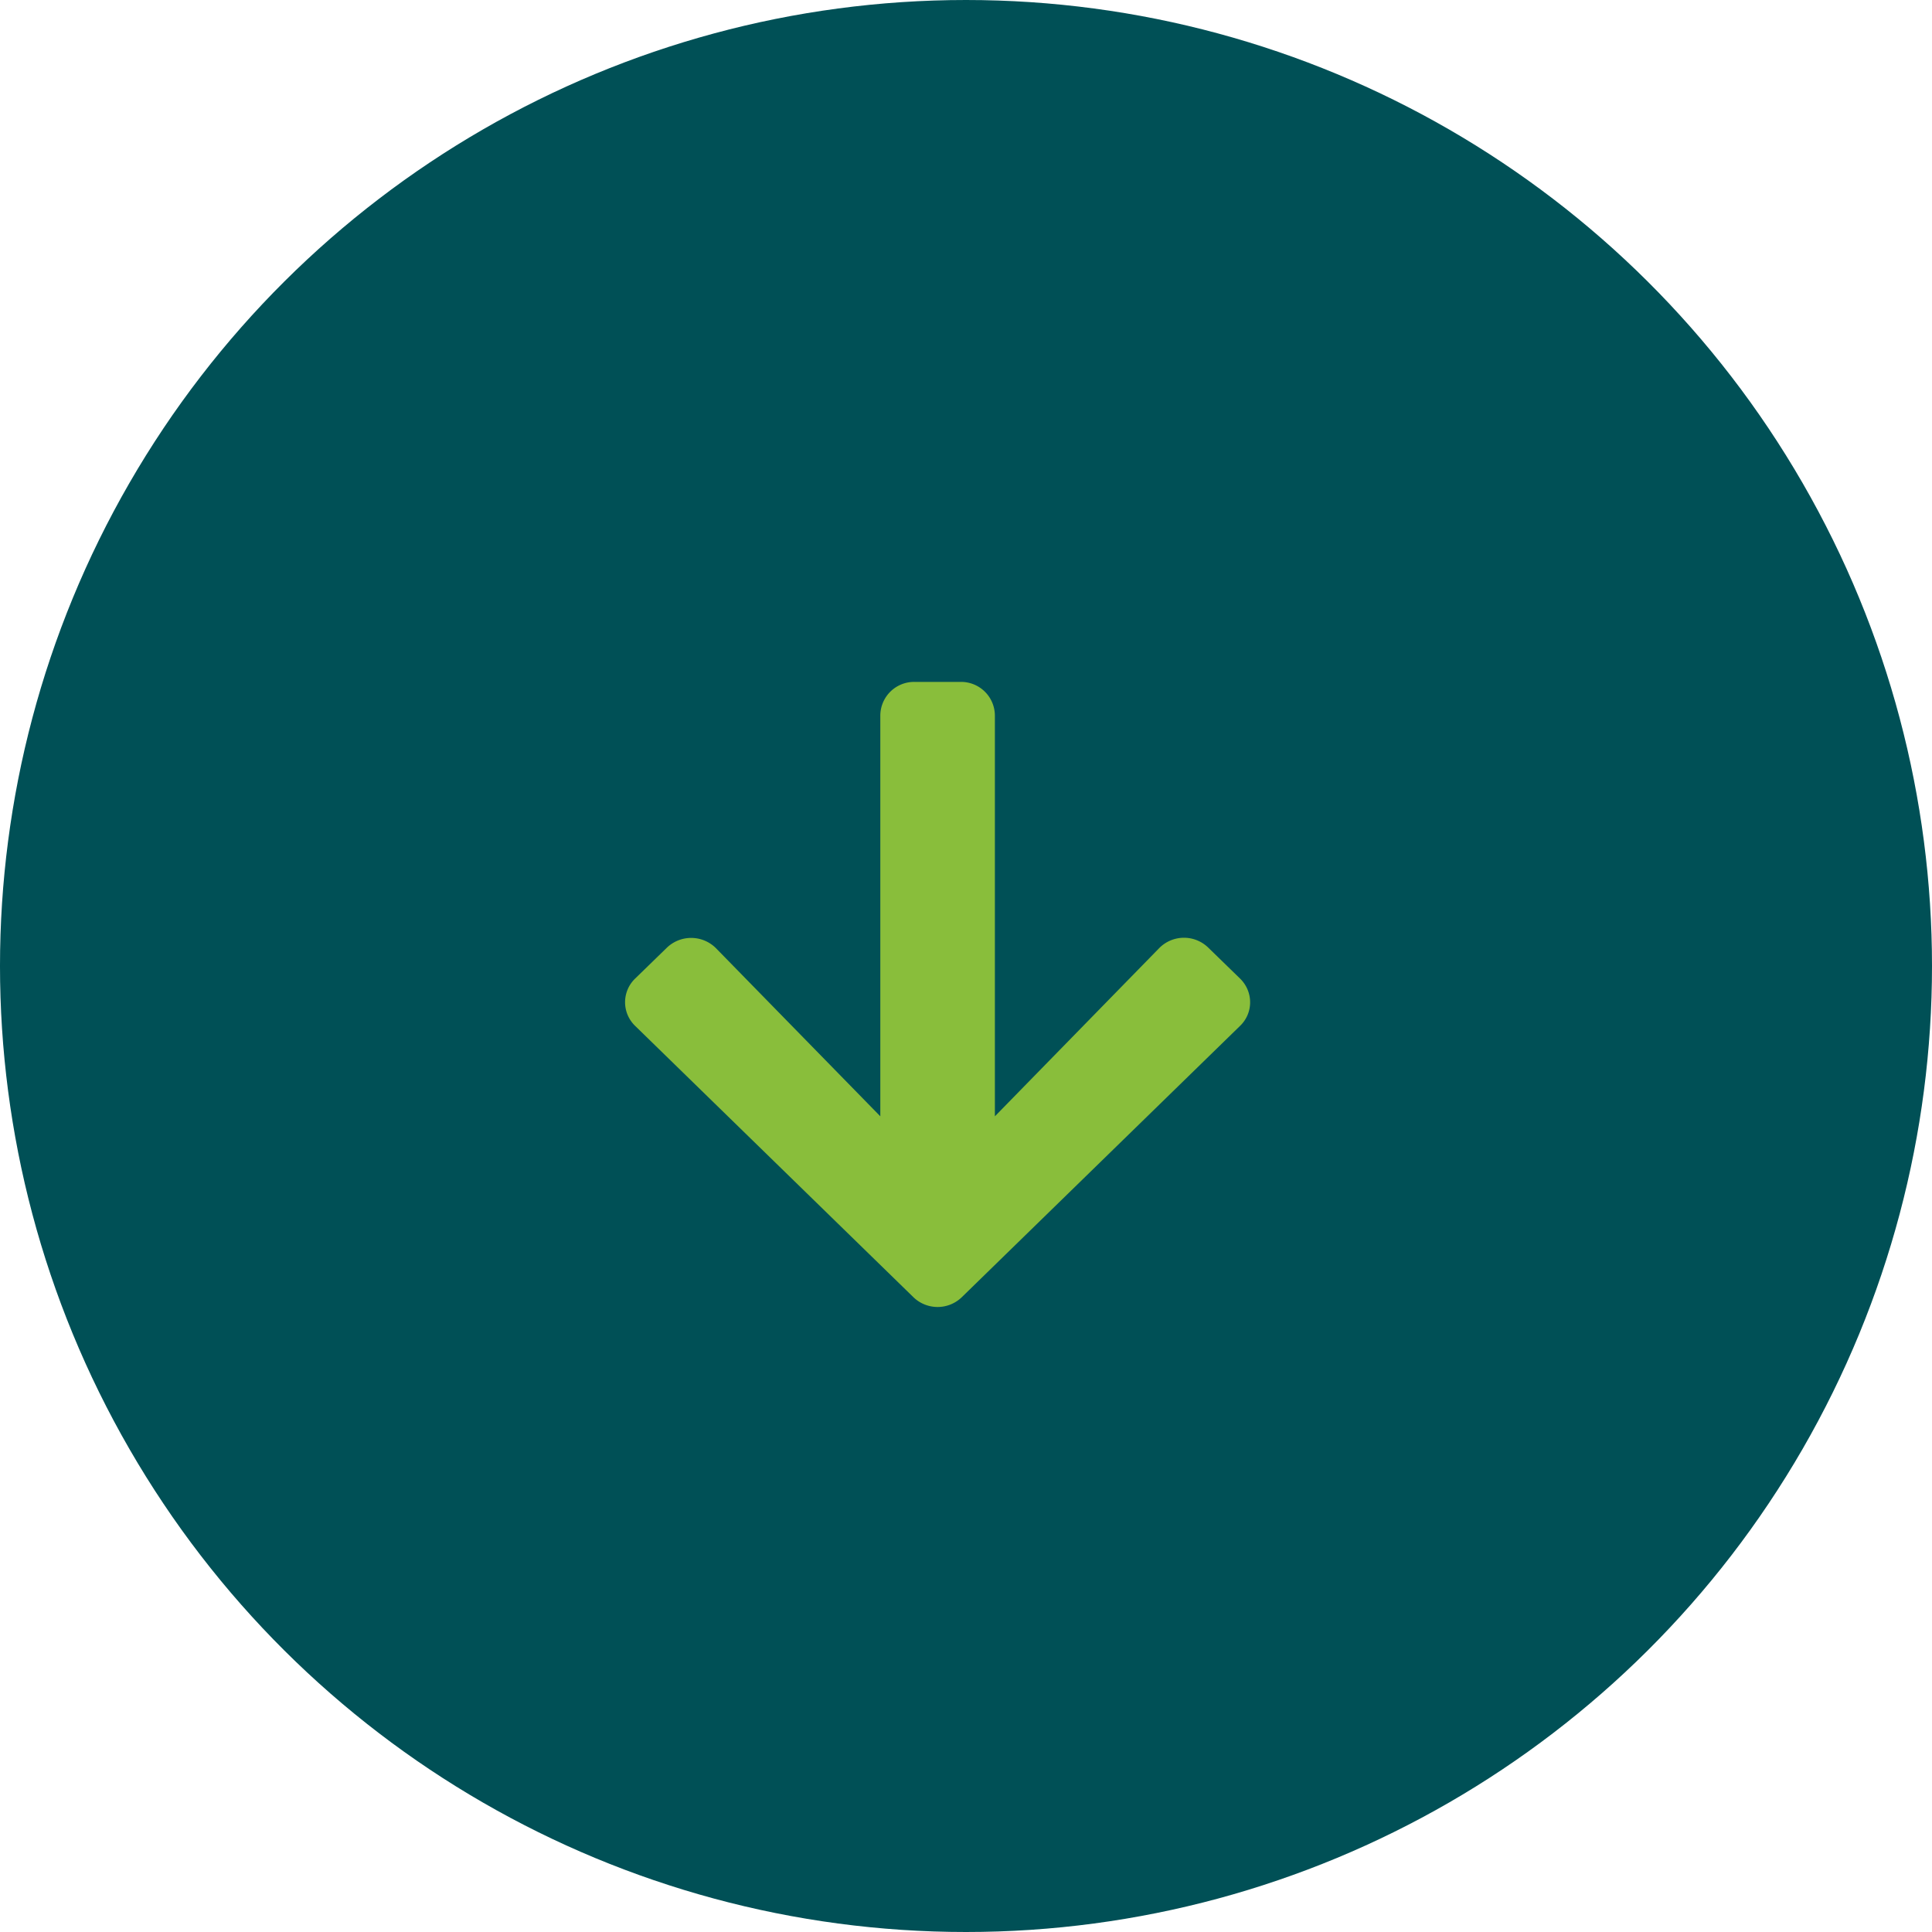
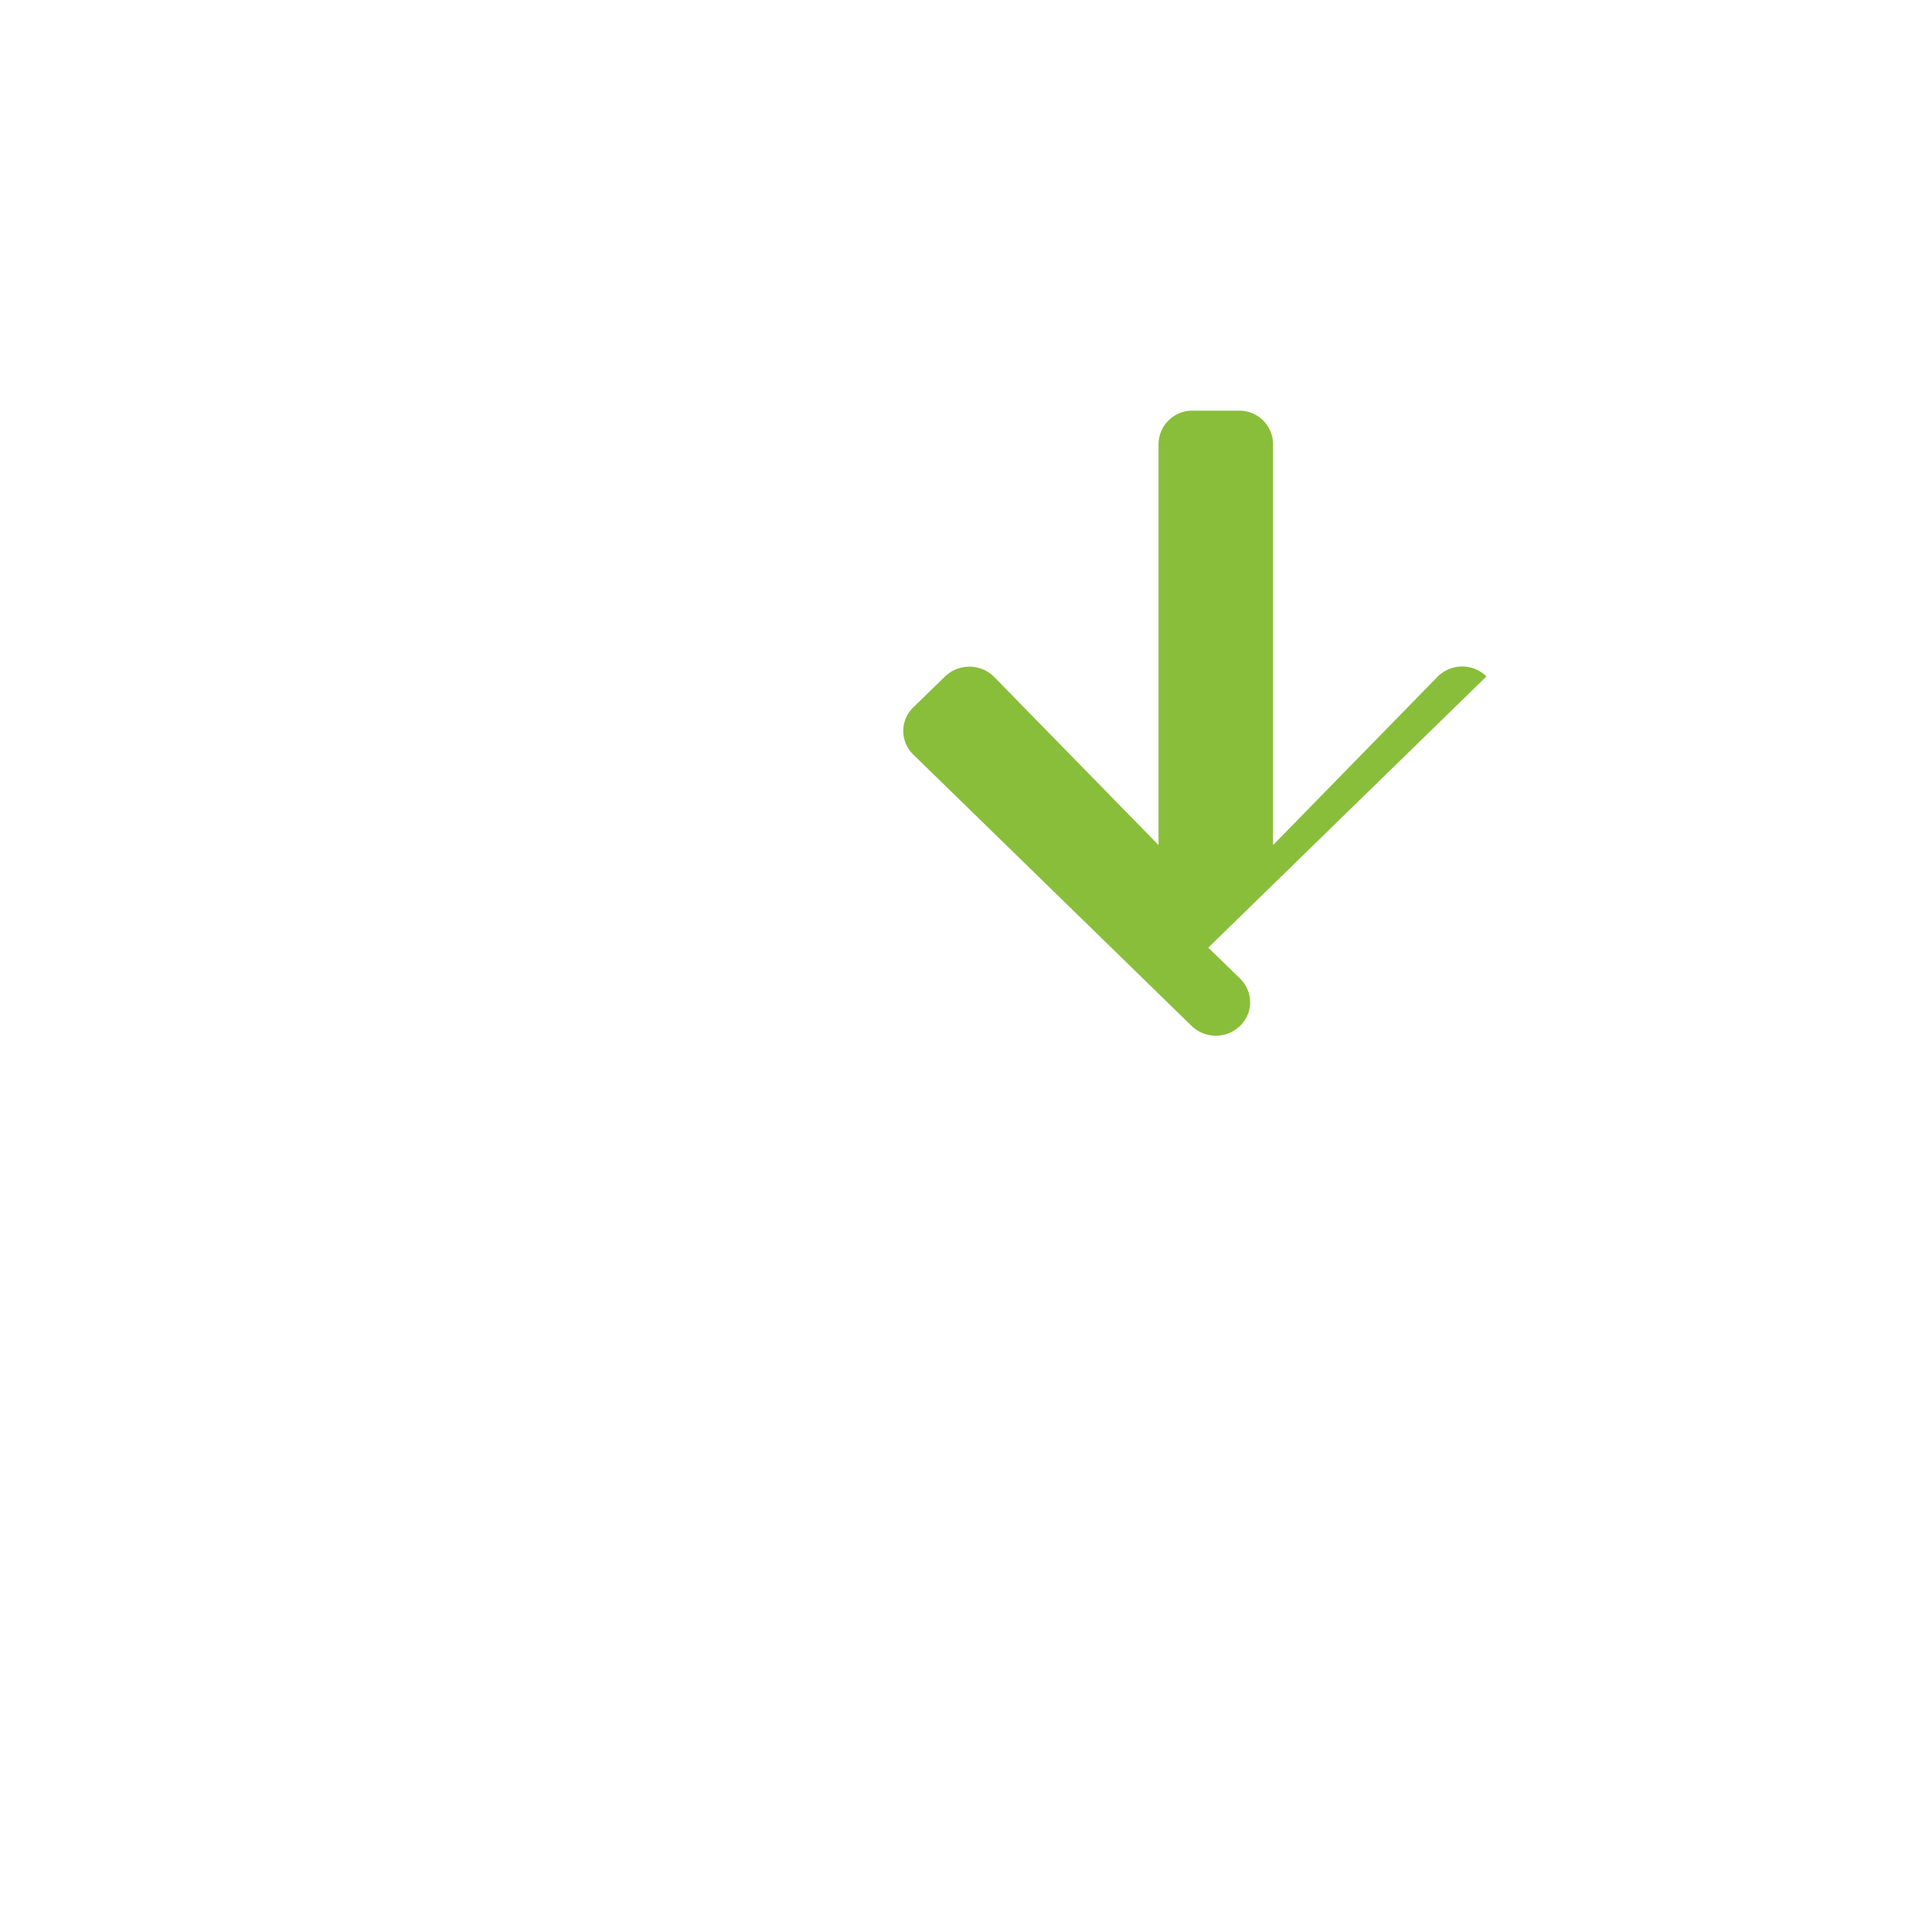
<svg xmlns="http://www.w3.org/2000/svg" width="20" height="20" viewBox="0 0 20 20" fill="none">
-   <circle cx="10" cy="10" r="10" transform="rotate(90 10 10)" fill="#005056" />
-   <path d="m12.508 9.81.329.32c.139.136.139.356 0 .49l-2.88 2.808a.36.36 0 0 1-.502 0l-2.88-2.808a.34.34 0 0 1 0-.49l.329-.32a.363.363 0 0 1 .508.006l1.701 1.74v-4.15a.35.35 0 0 1 .356-.347h.474a.35.35 0 0 1 .356.346v4.151l1.7-1.74a.36.36 0 0 1 .509-.006z" fill="#89BE3B" />
+   <path d="m12.508 9.81.329.32c.139.136.139.356 0 .49a.36.36 0 0 1-.502 0l-2.88-2.808a.34.34 0 0 1 0-.49l.329-.32a.363.363 0 0 1 .508.006l1.701 1.74v-4.15a.35.35 0 0 1 .356-.347h.474a.35.35 0 0 1 .356.346v4.151l1.7-1.74a.36.36 0 0 1 .509-.006z" fill="#89BE3B" />
</svg>